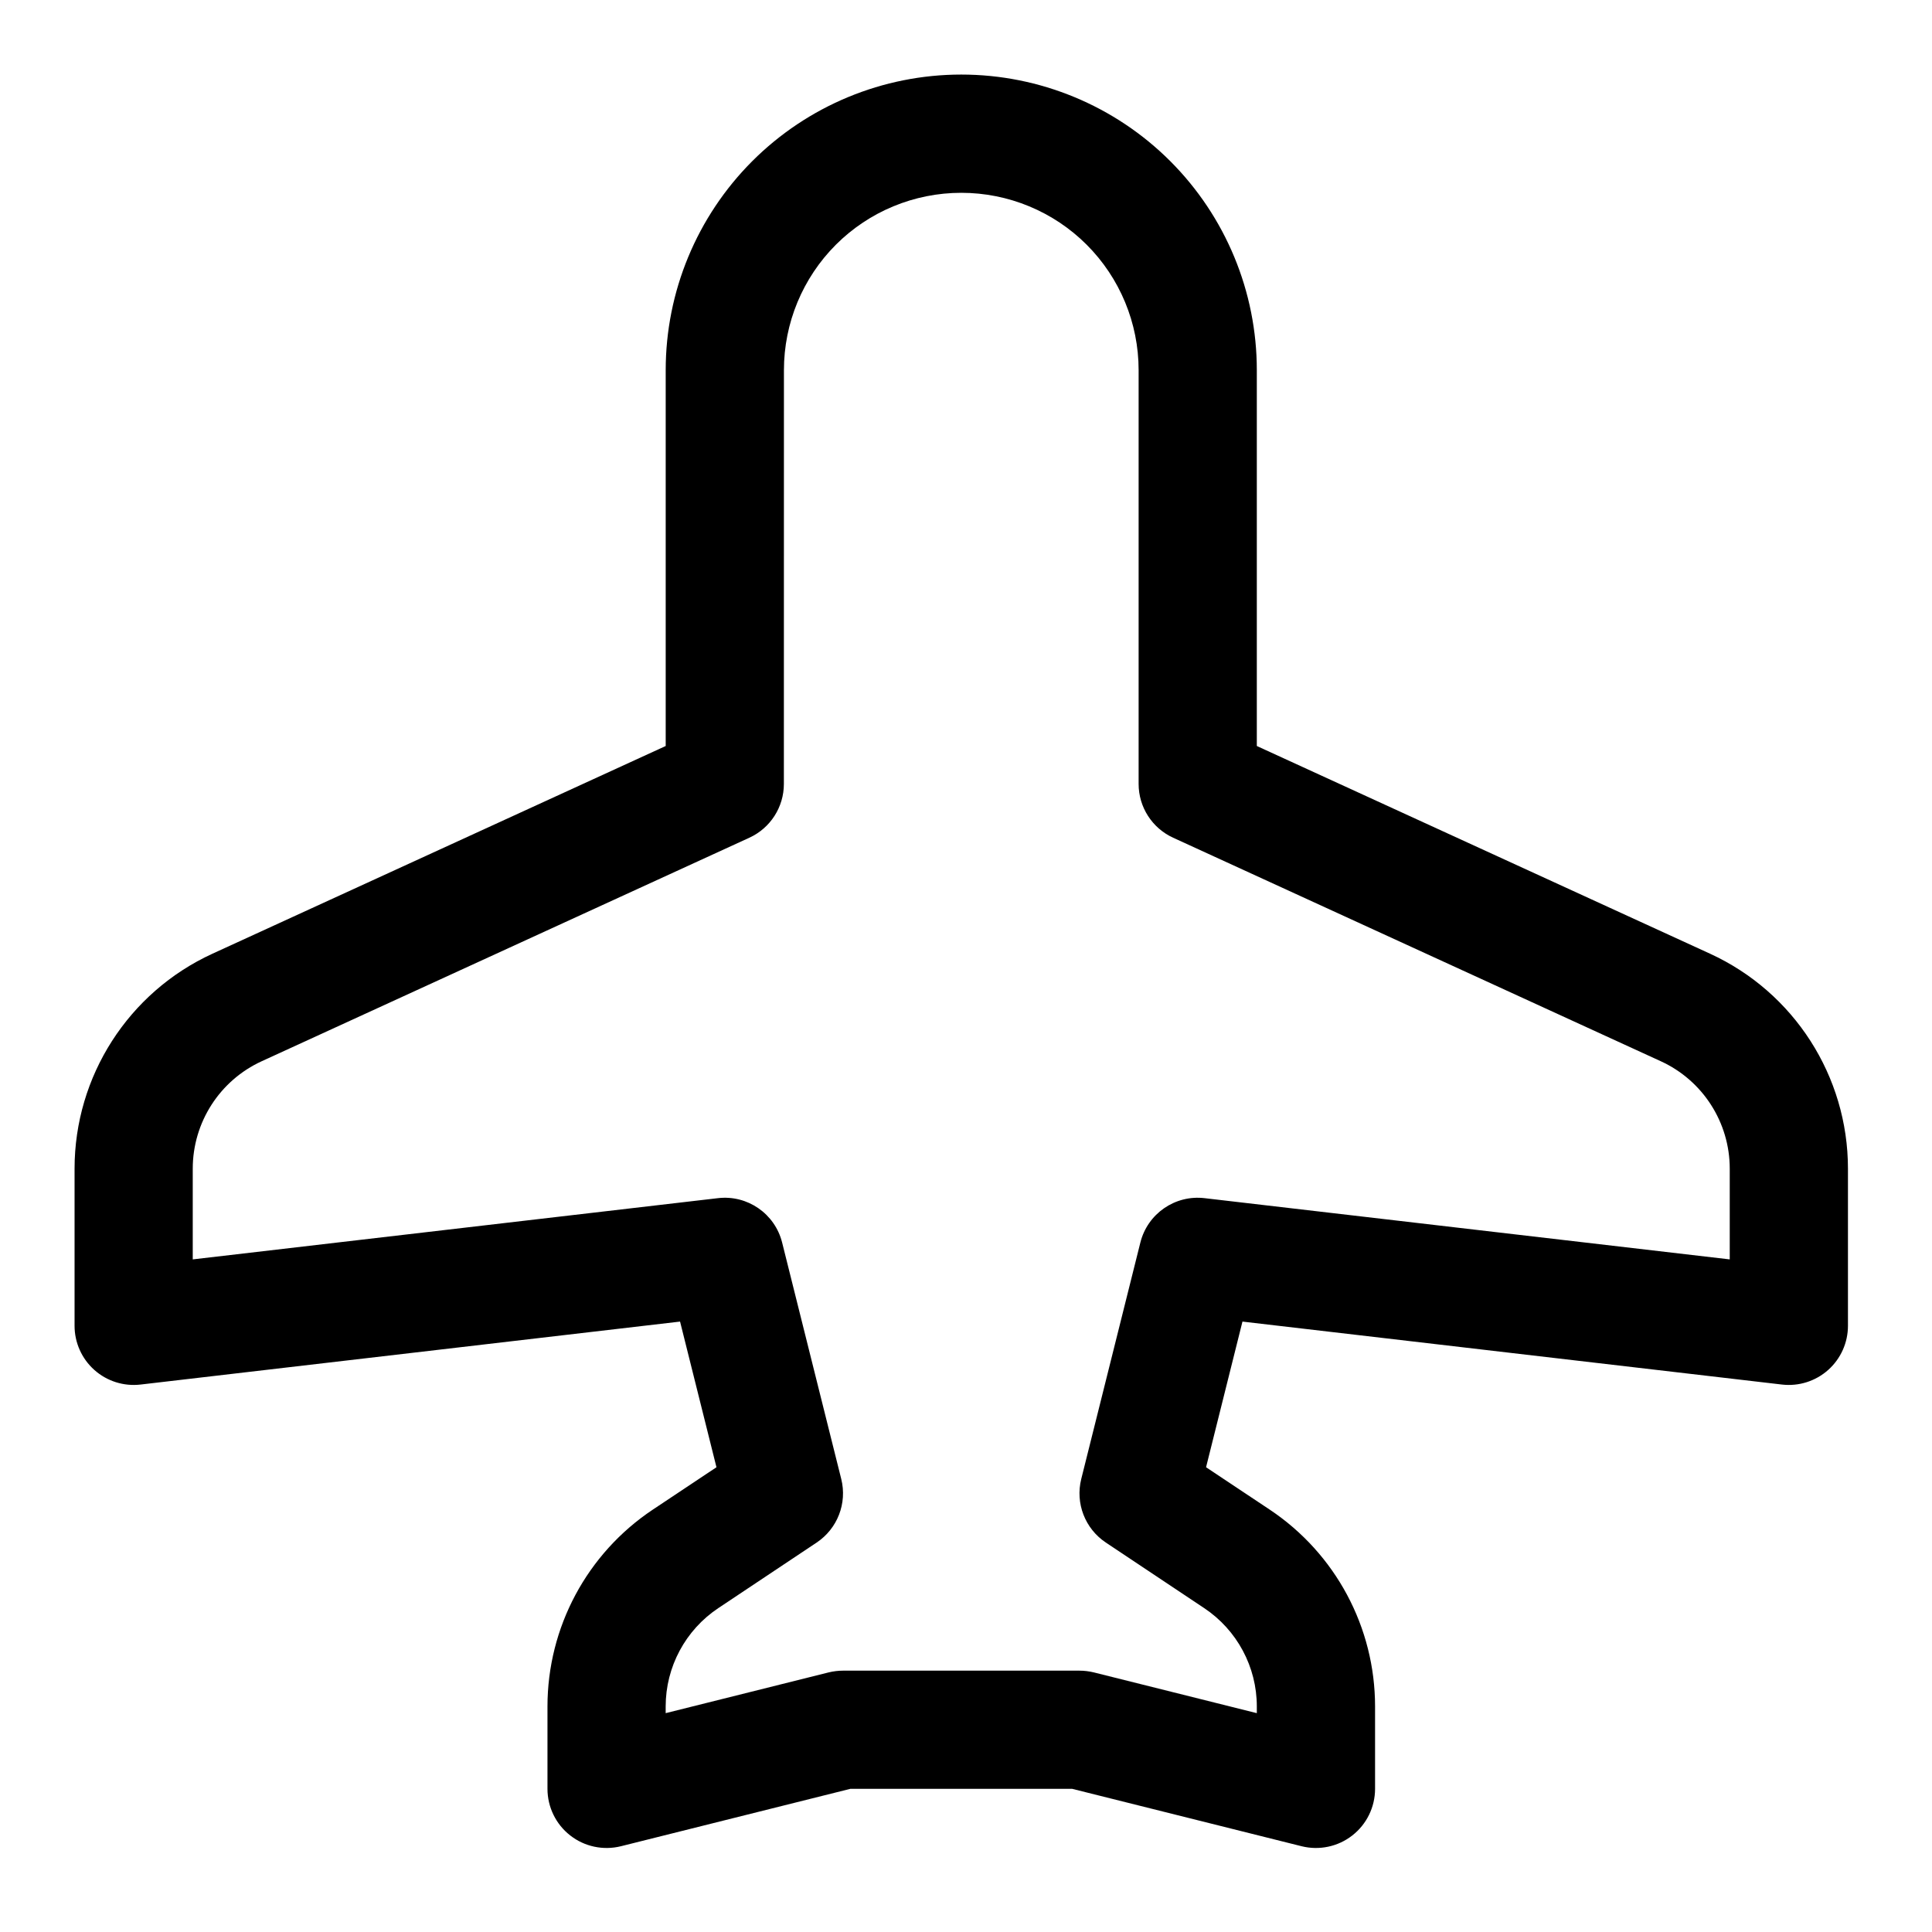
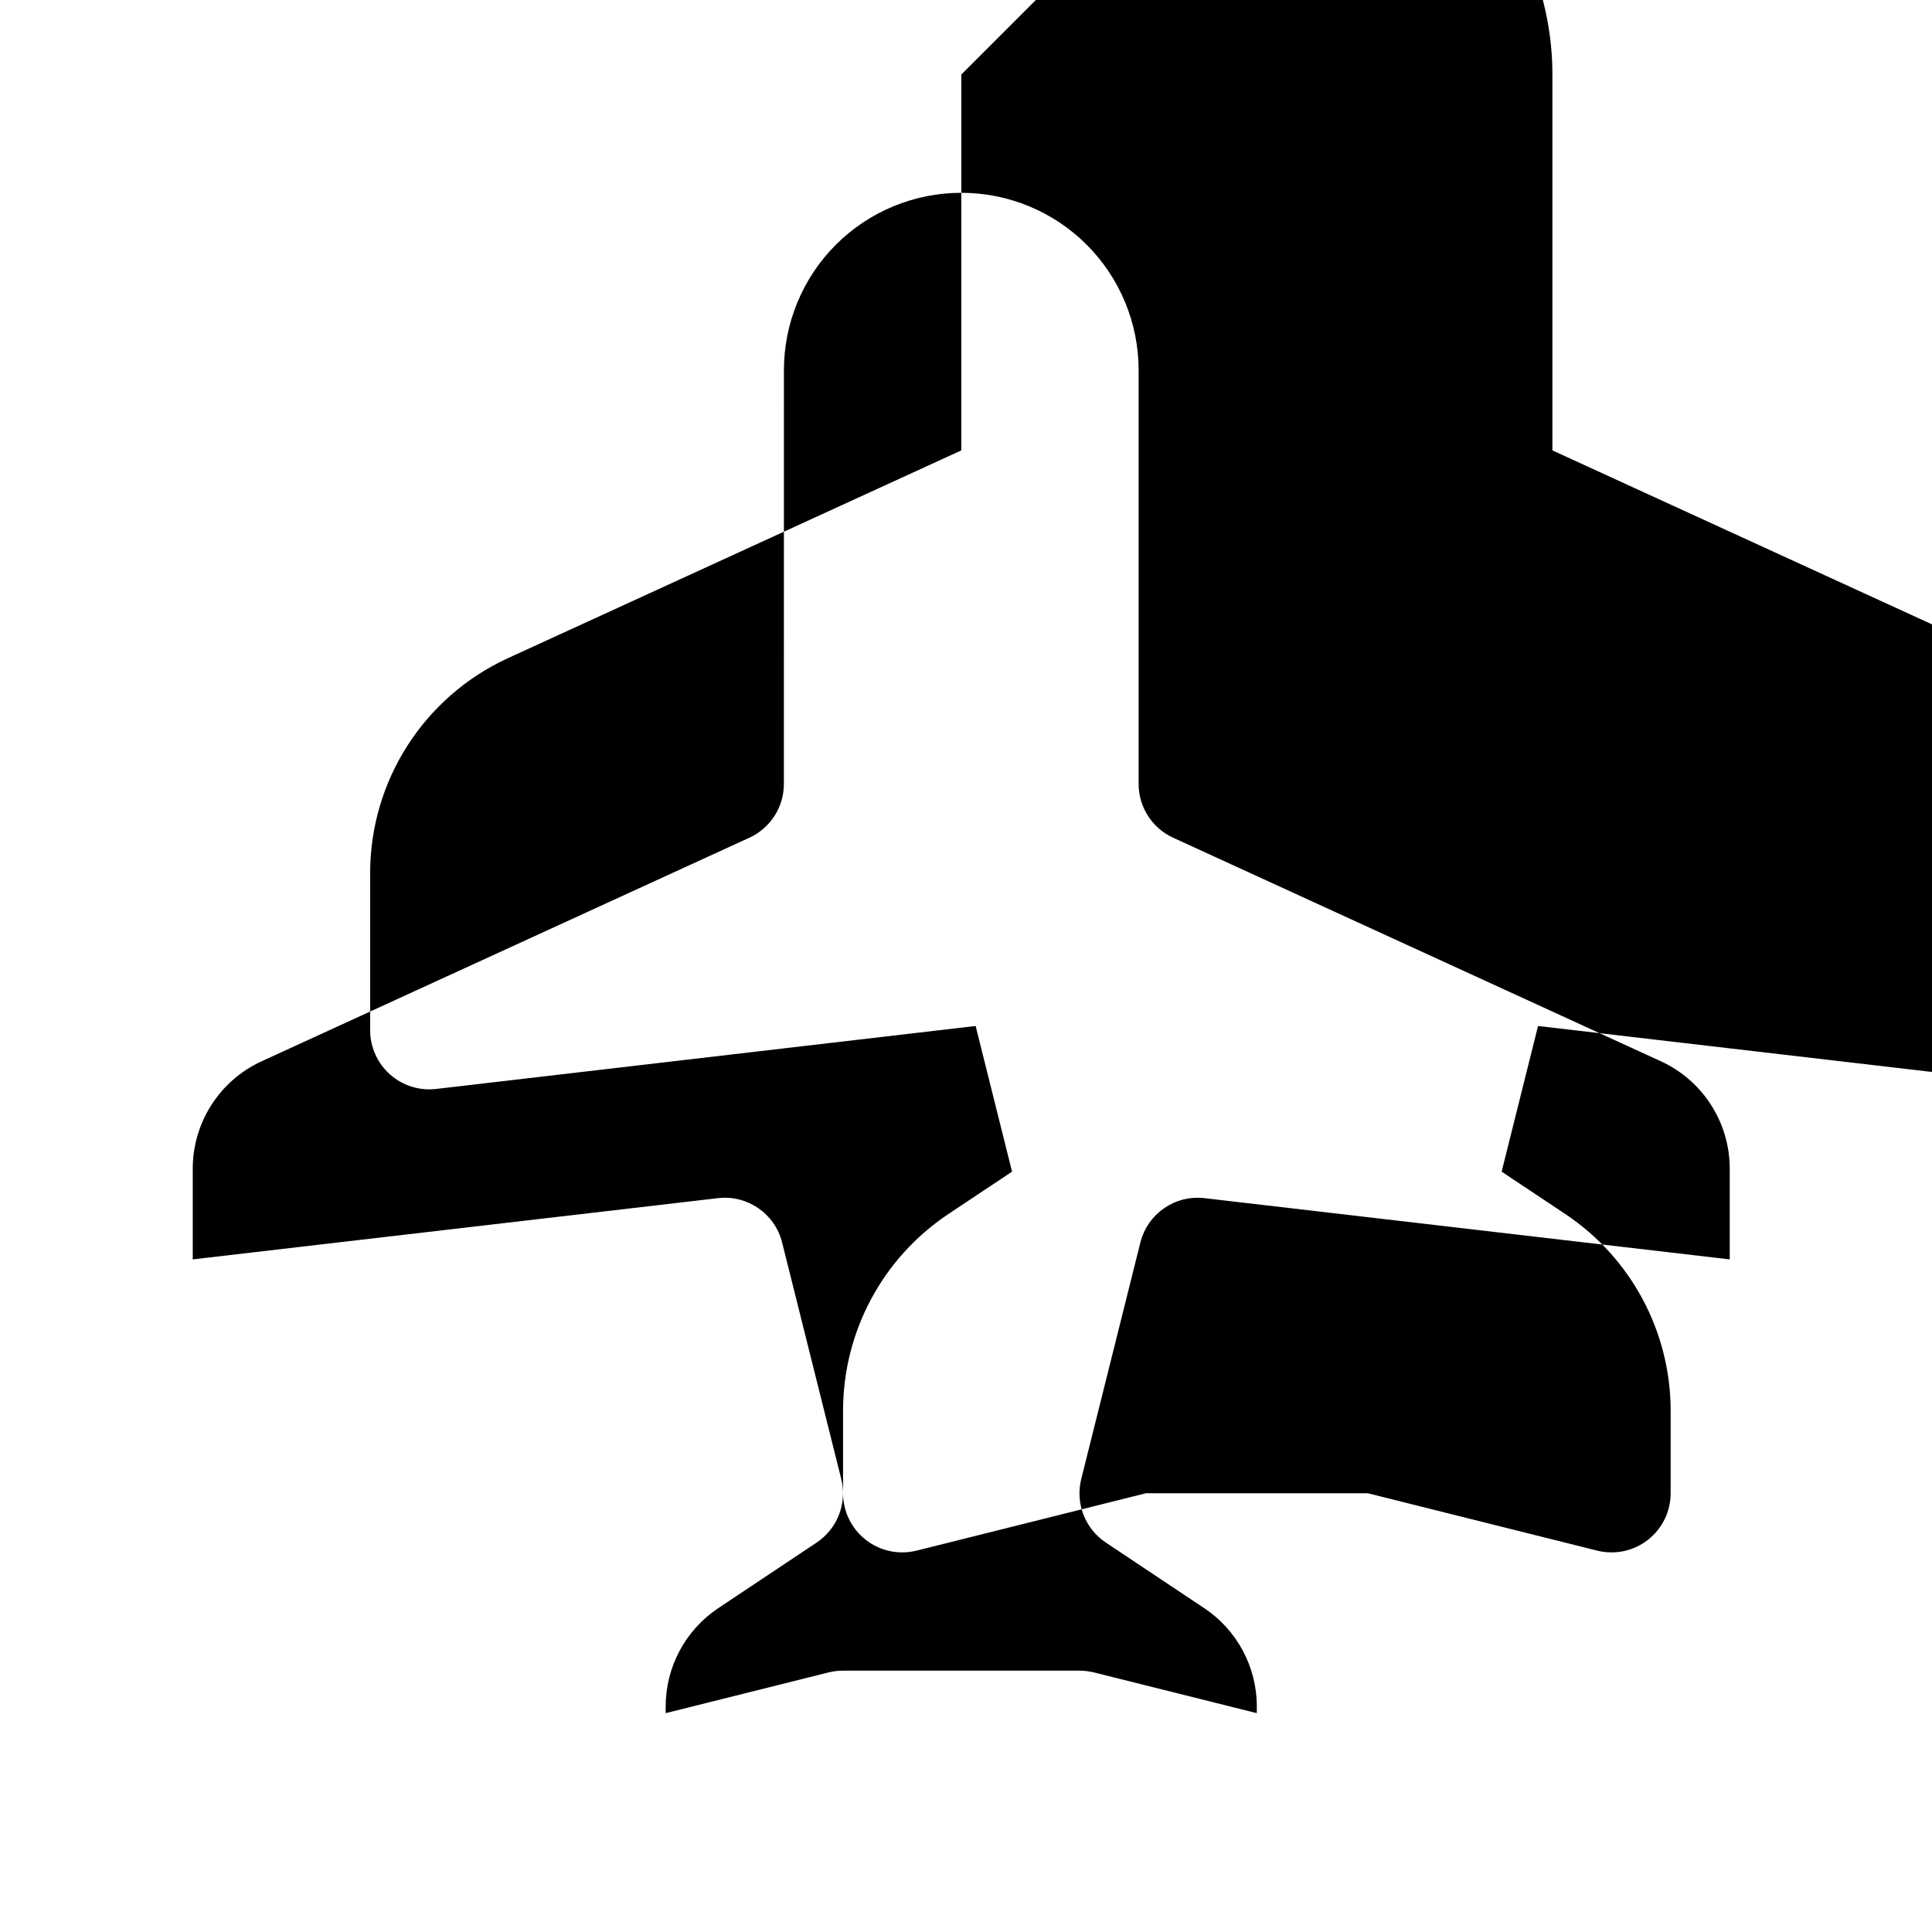
<svg xmlns="http://www.w3.org/2000/svg" fill="#000000" width="800px" height="800px" version="1.1" viewBox="144 144 512 512">
-   <path d="m398.75 163.76c-20.773 0-40.703 8.258-55.395 22.949-14.68 14.691-22.938 34.605-22.938 55.387v99.602l-120.11 55.043c-22.258 10.211-36.547 32.469-36.547 56.969v41.645c0 4.465 1.91 8.73 5.25 11.703 3.336 2.973 7.785 4.379 12.234 3.863l142.98-16.688 9.648 38.602-16.887 11.242c-17.434 11.633-27.898 31.191-27.898 52.145v21.84c0 4.824 2.223 9.391 6.031 12.352 3.789 2.973 8.754 4.019 13.438 2.856l60.785-15.207h58.809l60.785 15.207c4.684 1.164 9.648 0.117 13.441-2.856 3.805-2.961 6.031-7.527 6.031-12.352v-21.84c0-20.953-10.465-40.512-27.902-52.145l-16.887-11.242 9.648-38.602 142.98 16.688c4.449 0.516 8.898-0.891 12.234-3.863 3.34-2.973 5.25-7.238 5.25-11.703v-41.645c0-24.5-14.289-46.758-36.547-56.969l-120.11-55.043v-99.602c0-20.781-8.258-40.695-22.938-55.387-14.691-14.691-34.621-22.949-55.391-22.949zm-47 78.336c0-12.465 4.953-24.426 13.77-33.246 8.805-8.801 20.758-13.754 33.23-13.754 12.469 0 24.422 4.953 33.227 13.754 8.82 8.82 13.77 20.781 13.77 33.246v109.66c0 6.129 3.57 11.688 9.133 14.242l129.24 59.238c11.137 5.098 18.281 16.227 18.281 28.477v24.039l-139.18-16.227c-7.816-0.922-15.102 4.121-17.012 11.762l-15.664 62.652c-1.613 6.434 1 13.168 6.5 16.844 0 0 13.535 9.02 26.066 17.375 8.727 5.816 13.961 15.598 13.961 26.066v1.781l-43.191-10.801c-1.254-0.301-2.523-0.461-3.809-0.461h-62.66c-1.285 0-2.555 0.16-3.809 0.461l-43.191 10.801v-1.781c0-10.469 5.234-20.25 13.961-26.066 12.531-8.355 26.066-17.375 26.066-17.375 5.5-3.676 8.113-10.41 6.5-16.844l-15.664-62.652c-1.91-7.641-9.195-12.684-17.012-11.762l-139.18 16.227v-24.039c0-12.25 7.144-23.379 18.281-28.477l129.24-59.238c5.562-2.555 9.133-8.113 9.133-14.242z" fill-rule="evenodd" />
+   <path d="m398.75 163.76v99.602l-120.11 55.043c-22.258 10.211-36.547 32.469-36.547 56.969v41.645c0 4.465 1.91 8.73 5.25 11.703 3.336 2.973 7.785 4.379 12.234 3.863l142.98-16.688 9.648 38.602-16.887 11.242c-17.434 11.633-27.898 31.191-27.898 52.145v21.84c0 4.824 2.223 9.391 6.031 12.352 3.789 2.973 8.754 4.019 13.438 2.856l60.785-15.207h58.809l60.785 15.207c4.684 1.164 9.648 0.117 13.441-2.856 3.805-2.961 6.031-7.527 6.031-12.352v-21.84c0-20.953-10.465-40.512-27.902-52.145l-16.887-11.242 9.648-38.602 142.98 16.688c4.449 0.516 8.898-0.891 12.234-3.863 3.34-2.973 5.25-7.238 5.25-11.703v-41.645c0-24.5-14.289-46.758-36.547-56.969l-120.11-55.043v-99.602c0-20.781-8.258-40.695-22.938-55.387-14.691-14.691-34.621-22.949-55.391-22.949zm-47 78.336c0-12.465 4.953-24.426 13.77-33.246 8.805-8.801 20.758-13.754 33.23-13.754 12.469 0 24.422 4.953 33.227 13.754 8.82 8.82 13.77 20.781 13.77 33.246v109.66c0 6.129 3.57 11.688 9.133 14.242l129.24 59.238c11.137 5.098 18.281 16.227 18.281 28.477v24.039l-139.18-16.227c-7.816-0.922-15.102 4.121-17.012 11.762l-15.664 62.652c-1.613 6.434 1 13.168 6.5 16.844 0 0 13.535 9.02 26.066 17.375 8.727 5.816 13.961 15.598 13.961 26.066v1.781l-43.191-10.801c-1.254-0.301-2.523-0.461-3.809-0.461h-62.66c-1.285 0-2.555 0.16-3.809 0.461l-43.191 10.801v-1.781c0-10.469 5.234-20.25 13.961-26.066 12.531-8.355 26.066-17.375 26.066-17.375 5.5-3.676 8.113-10.41 6.5-16.844l-15.664-62.652c-1.91-7.641-9.195-12.684-17.012-11.762l-139.18 16.227v-24.039c0-12.25 7.144-23.379 18.281-28.477l129.24-59.238c5.562-2.555 9.133-8.113 9.133-14.242z" fill-rule="evenodd" />
</svg>